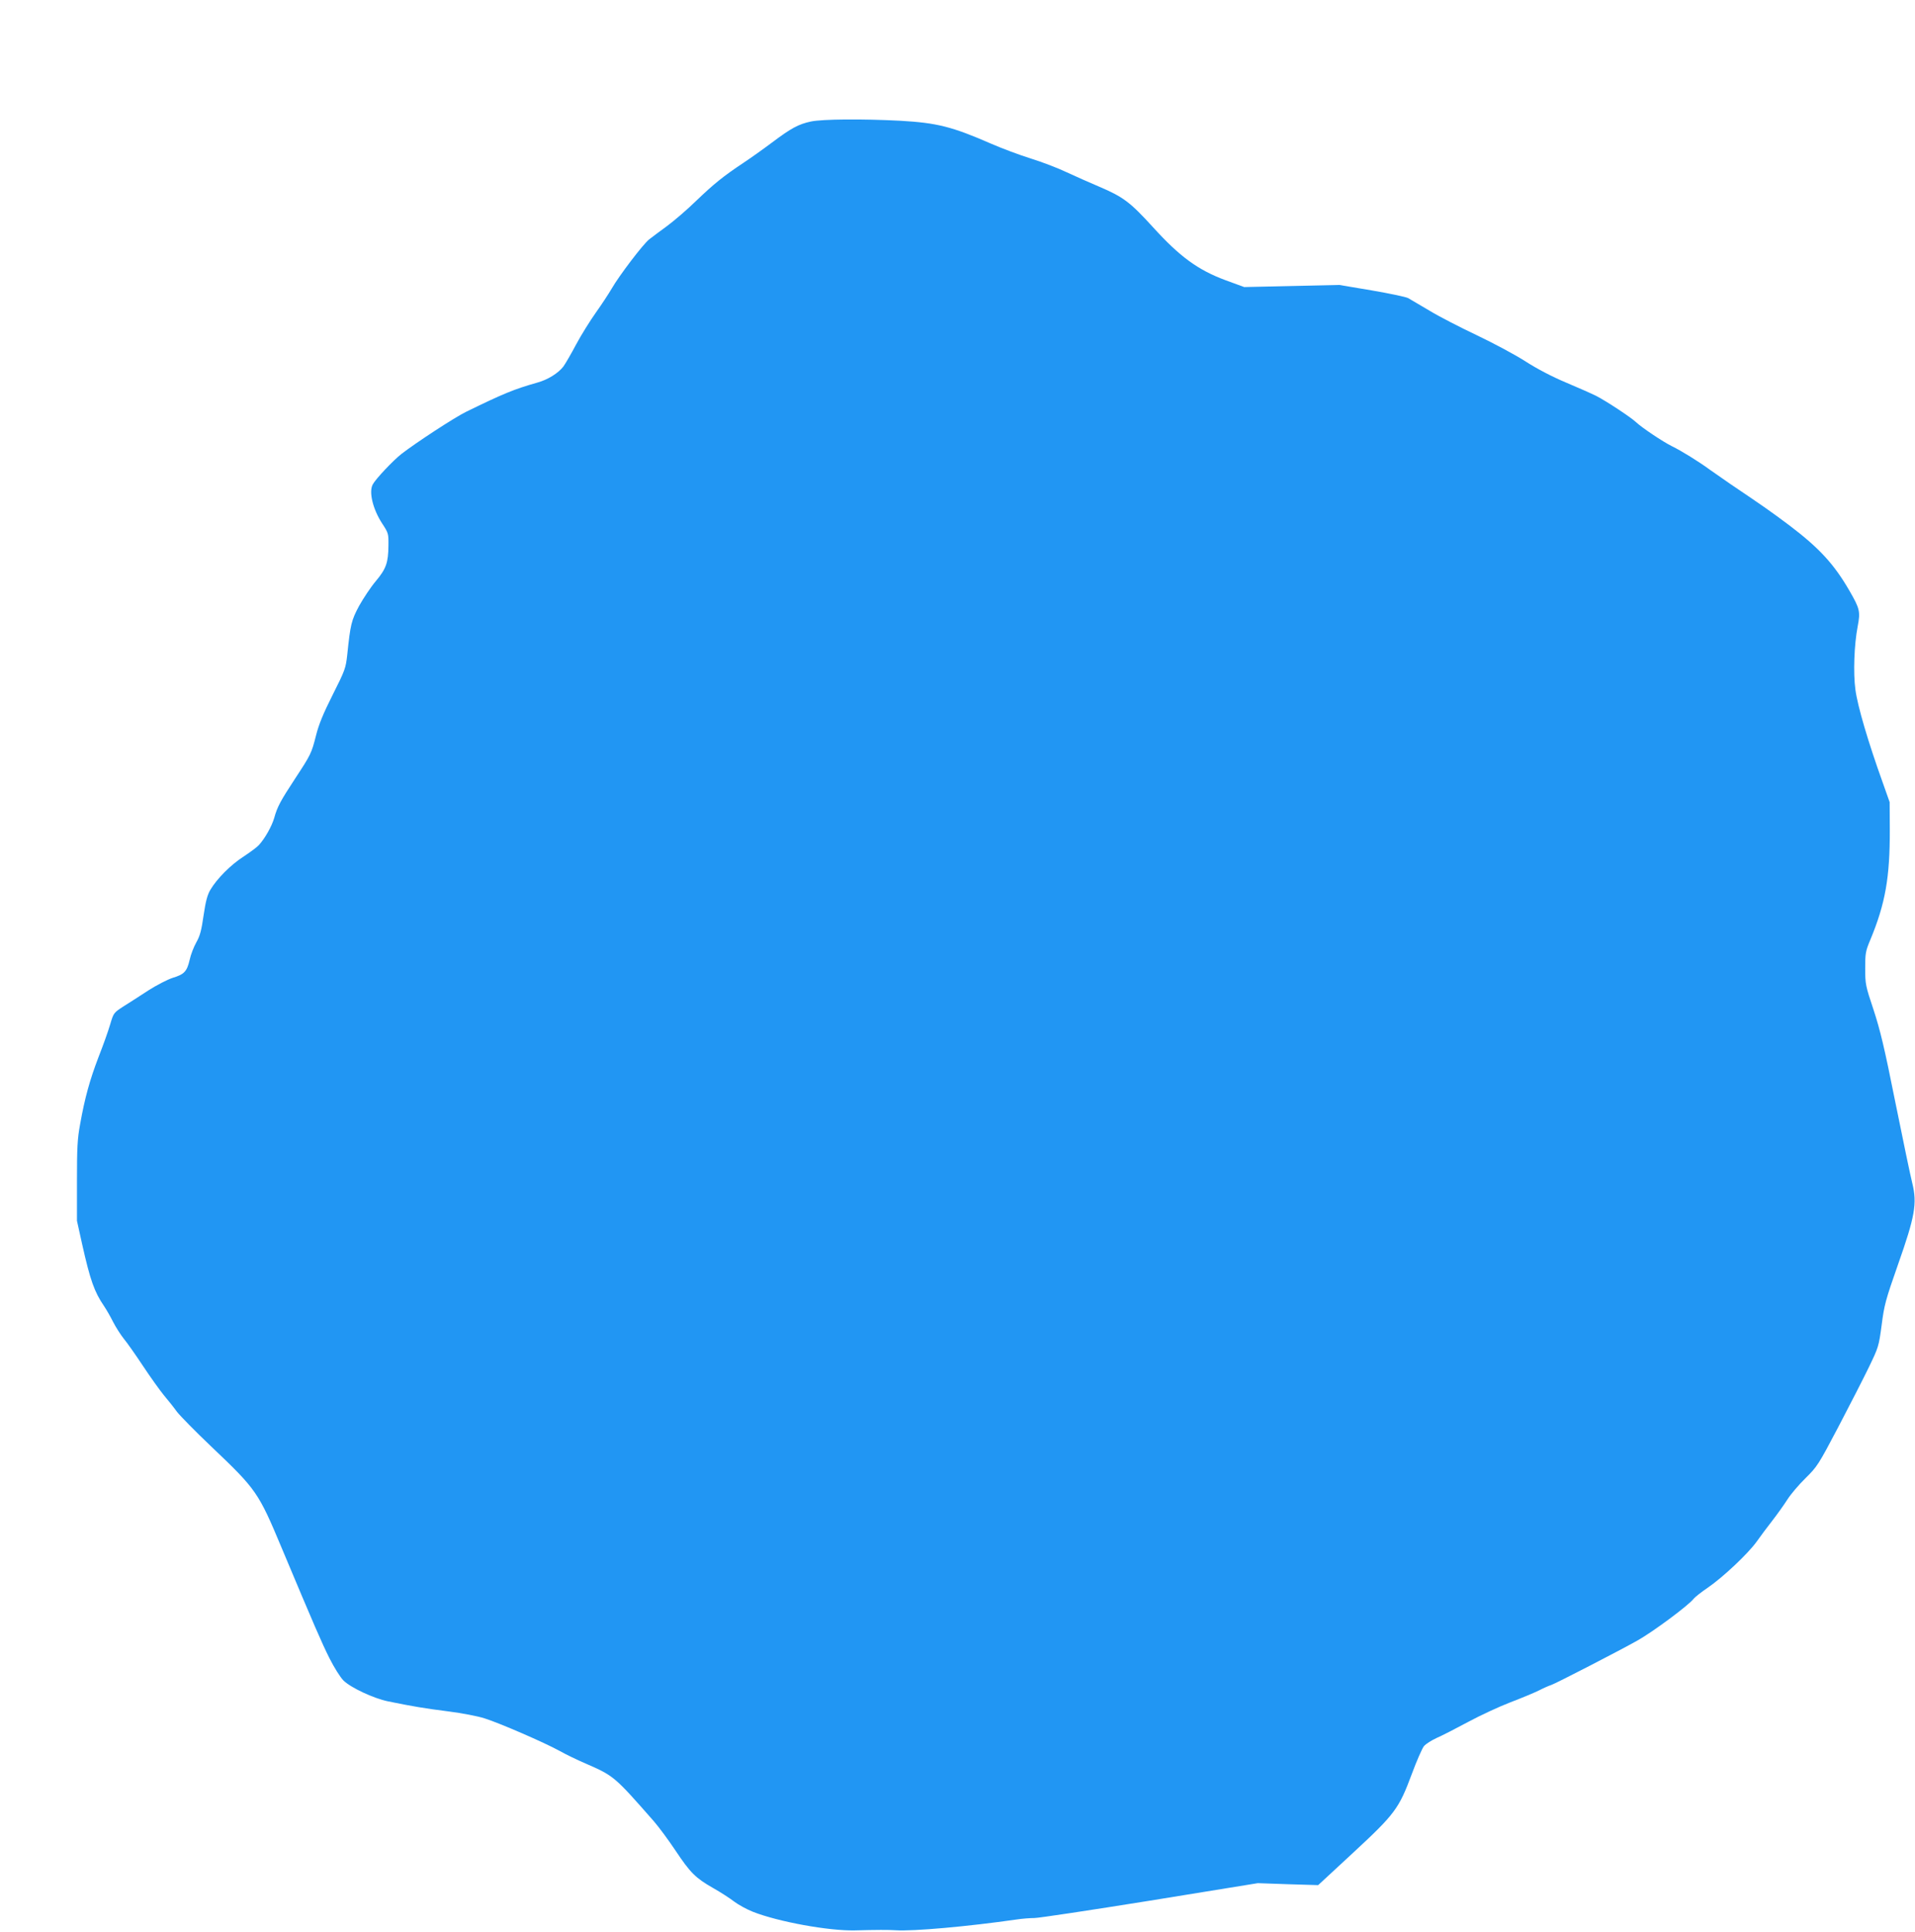
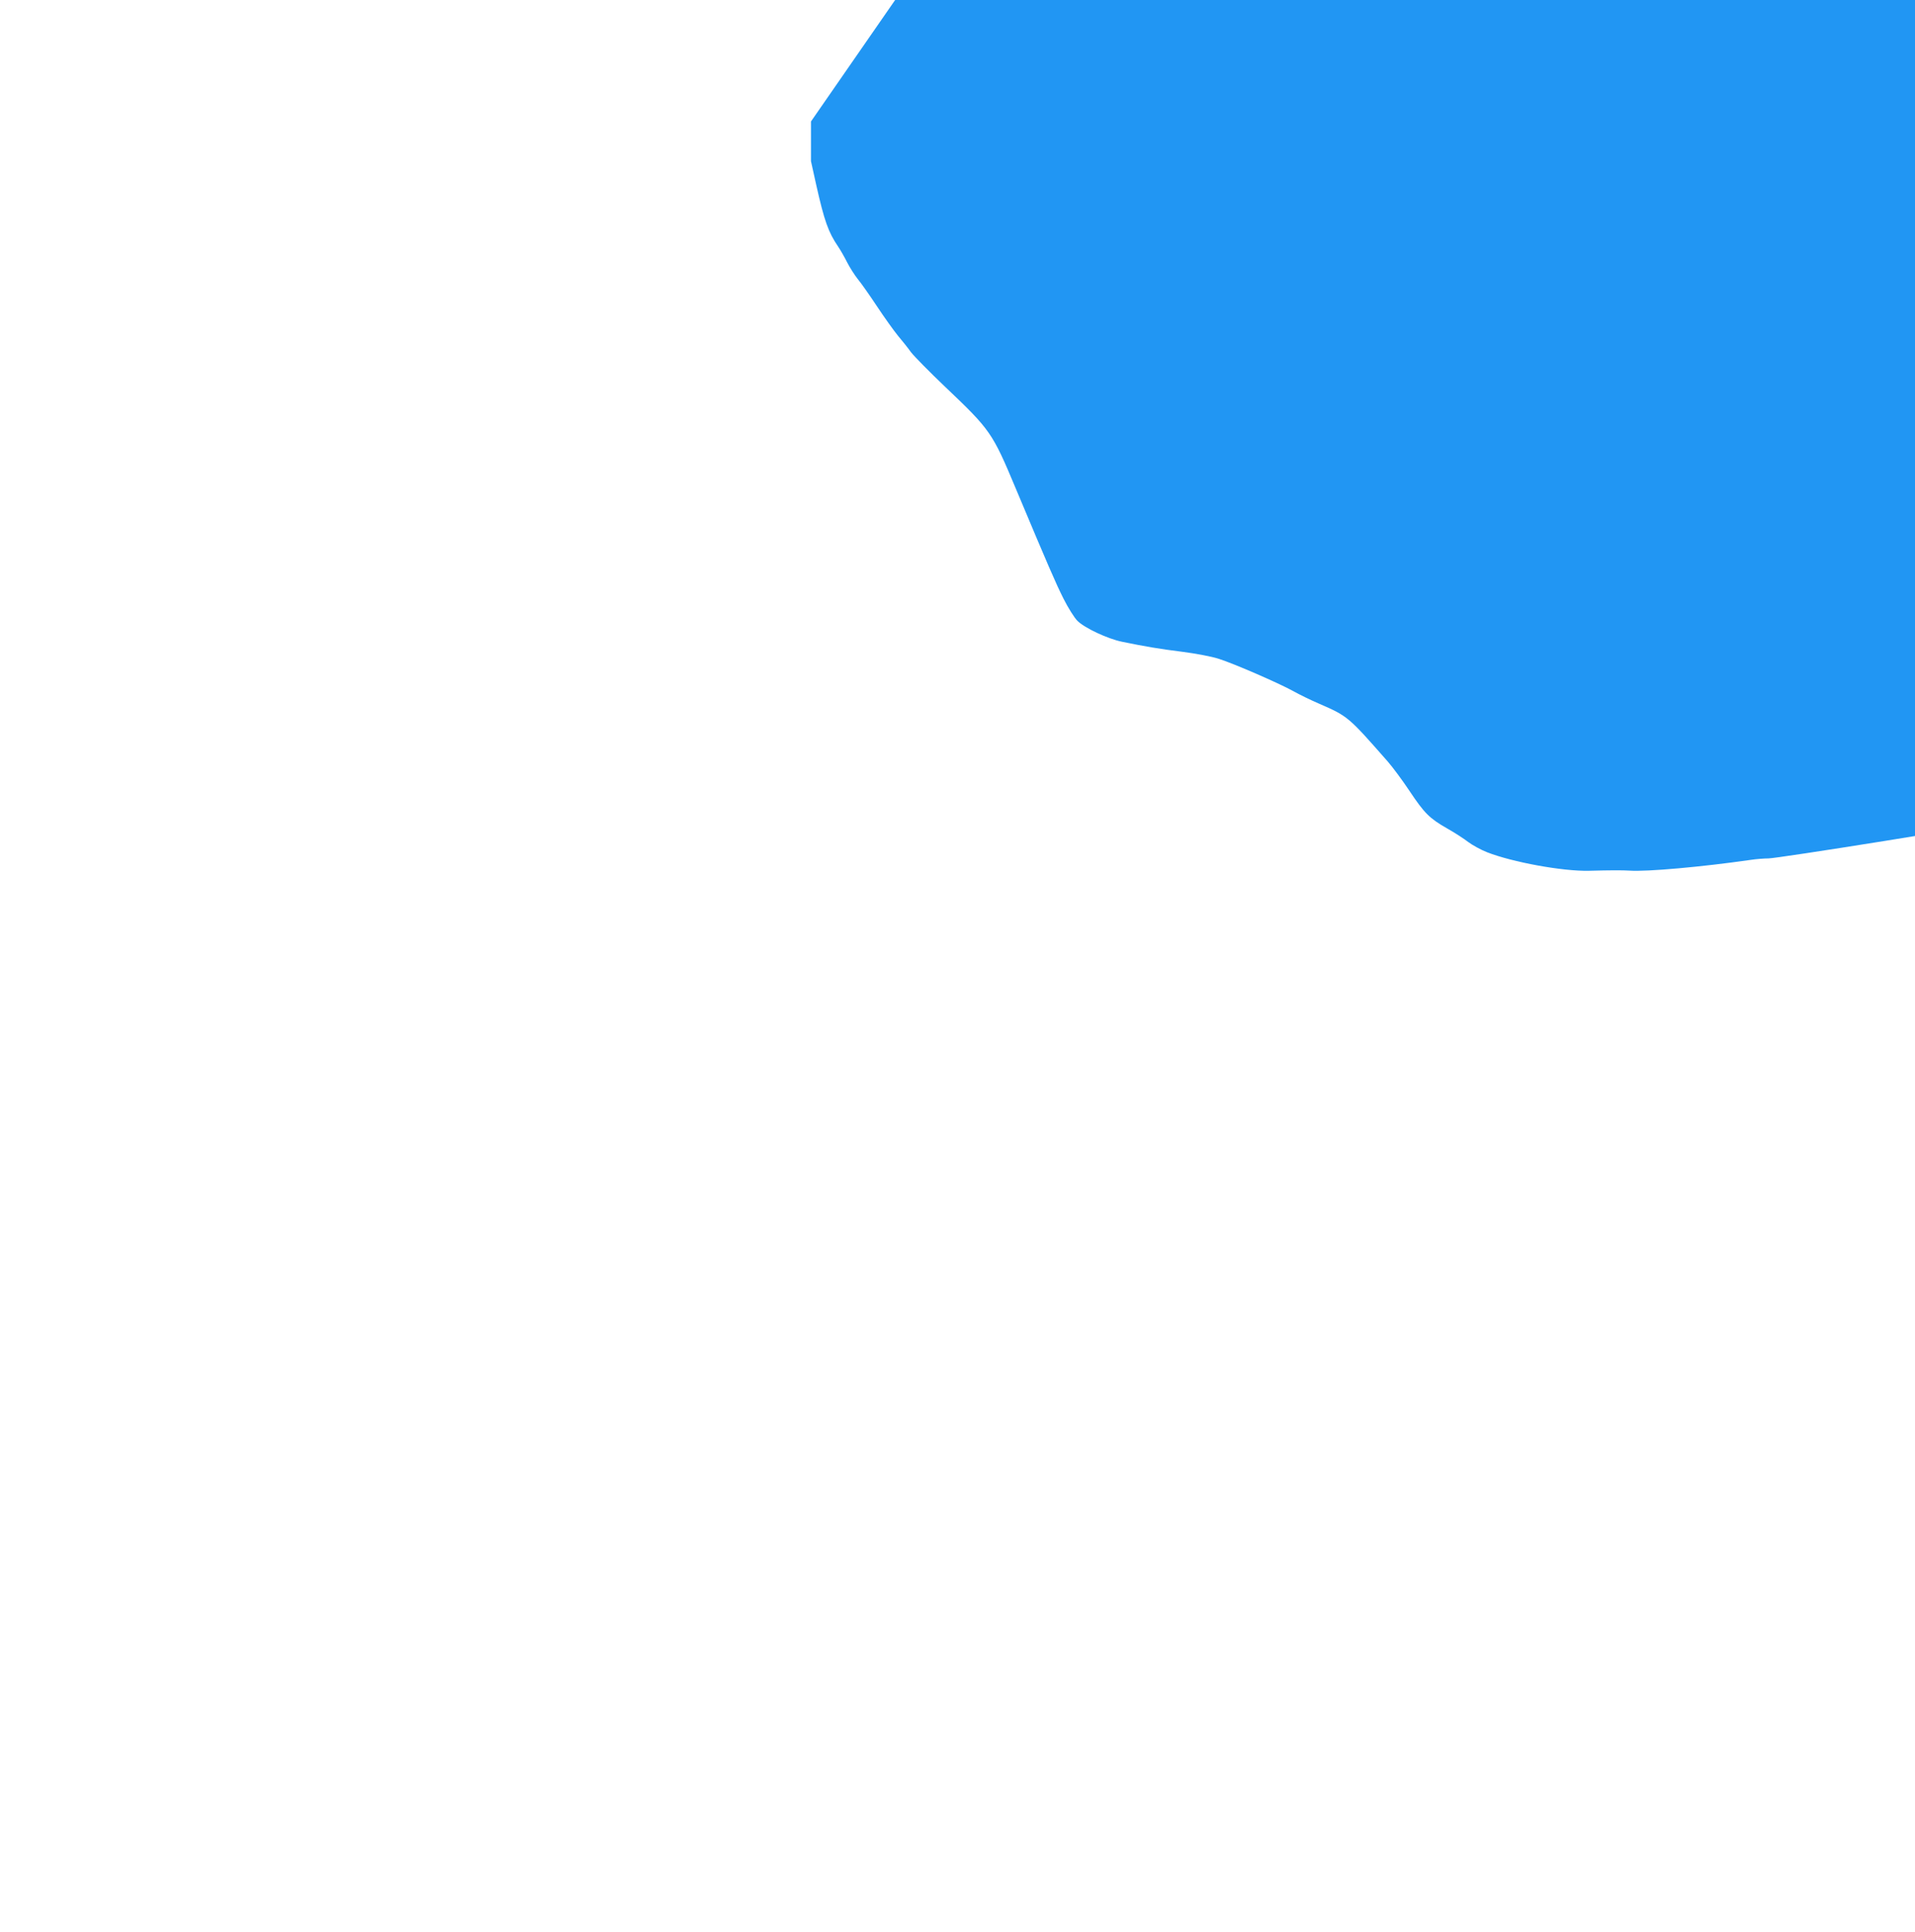
<svg xmlns="http://www.w3.org/2000/svg" version="1.0" width="1269pt" height="1280pt" viewBox="0 0 1269 1280" preserveAspectRatio="xMidYMid meet">
  <g transform="translate(0,1280) scale(0.1,-0.1)" fill="#2196f3" stroke="none">
-     <path d="M5374 11995 c-83 -18 -130 -43 -259 -140 -60 -45 -146 -106 -190 -135 -131 -87 -194 -138 -310 -249 -60 -59 -148 -134 -195 -169 -47 -34 -100 -74 -118 -88 -39 -30 -199 -240 -249 -327 -20 -34 -67 -106 -105 -159 -38 -54 -97 -148 -130 -210 -33 -62 -71 -128 -85 -147 -34 -44 -103 -87 -172 -106 -155 -44 -223 -72 -471 -193 -78 -38 -333 -205 -430 -280 -56 -44 -171 -166 -190 -202 -27 -50 1 -164 62 -258 42 -64 43 -68 42 -147 -1 -113 -15 -154 -84 -236 -33 -39 -82 -113 -110 -163 -52 -97 -58 -123 -79 -325 -10 -89 -14 -101 -96 -264 -63 -125 -93 -198 -111 -271 -30 -118 -34 -126 -139 -286 -95 -145 -117 -184 -138 -260 -16 -55 -61 -135 -101 -179 -11 -13 -57 -47 -101 -76 -86 -55 -178 -148 -221 -221 -20 -34 -31 -75 -45 -170 -14 -99 -24 -136 -48 -178 -17 -30 -37 -82 -44 -115 -18 -78 -36 -97 -112 -120 -34 -11 -106 -48 -161 -83 -54 -36 -129 -83 -165 -106 -66 -43 -66 -43 -89 -120 -12 -42 -47 -140 -77 -216 -58 -152 -91 -270 -122 -445 -18 -96 -21 -156 -21 -377 l0 -263 35 -158 c53 -236 80 -313 145 -408 15 -22 42 -69 60 -105 18 -35 50 -85 70 -110 21 -25 78 -106 127 -180 49 -74 112 -162 139 -195 28 -33 67 -82 87 -110 21 -27 122 -130 225 -228 302 -287 314 -304 470 -677 215 -512 262 -621 315 -727 31 -62 73 -128 92 -147 47 -48 202 -120 295 -139 155 -32 250 -48 402 -67 86 -11 193 -31 239 -46 99 -31 396 -160 496 -215 39 -22 117 -60 173 -84 189 -82 193 -87 453 -383 32 -37 96 -123 142 -192 100 -150 133 -183 250 -250 50 -28 113 -69 140 -90 28 -21 84 -52 125 -68 168 -66 502 -127 675 -123 144 4 224 4 270 1 115 -8 480 25 800 71 39 6 93 10 120 10 28 0 372 52 765 115 l715 116 200 -7 200 -6 230 213 c280 259 305 294 390 522 32 87 69 171 81 186 13 15 51 39 86 55 35 15 128 63 208 106 80 43 205 101 278 129 73 28 158 63 190 79 31 16 68 32 81 36 27 8 461 232 574 296 104 59 334 230 369 274 9 12 52 46 95 75 102 70 266 225 323 304 25 35 72 99 106 142 34 44 78 106 99 139 21 33 74 96 119 140 78 77 86 89 218 340 75 143 166 321 202 395 64 133 66 138 85 280 17 133 26 166 108 400 113 320 128 406 95 540 -12 47 -62 288 -112 535 -73 366 -101 481 -145 615 -53 159 -55 169 -55 273 0 100 2 114 34 190 100 241 130 414 129 732 l-1 180 -46 130 c-95 264 -167 507 -181 616 -15 110 -8 299 15 418 19 99 14 118 -54 236 -103 178 -199 282 -396 432 -127 95 -171 126 -395 277 -49 34 -110 76 -135 94 -72 53 -190 126 -250 155 -61 30 -198 122 -239 160 -35 33 -195 138 -262 173 -30 15 -120 55 -201 89 -93 39 -192 91 -267 139 -66 43 -212 121 -323 174 -112 53 -254 126 -316 164 -62 37 -125 74 -141 83 -16 8 -125 31 -242 51 l-214 36 -315 -7 -315 -7 -123 45 c-183 68 -303 155 -481 351 -152 167 -197 201 -359 270 -59 25 -154 67 -212 94 -58 28 -166 69 -240 92 -74 23 -191 67 -260 97 -261 114 -360 139 -605 153 -249 13 -516 11 -591 -5z" />
+     <path d="M5374 11995 l0 -263 35 -158 c53 -236 80 -313 145 -408 15 -22 42 -69 60 -105 18 -35 50 -85 70 -110 21 -25 78 -106 127 -180 49 -74 112 -162 139 -195 28 -33 67 -82 87 -110 21 -27 122 -130 225 -228 302 -287 314 -304 470 -677 215 -512 262 -621 315 -727 31 -62 73 -128 92 -147 47 -48 202 -120 295 -139 155 -32 250 -48 402 -67 86 -11 193 -31 239 -46 99 -31 396 -160 496 -215 39 -22 117 -60 173 -84 189 -82 193 -87 453 -383 32 -37 96 -123 142 -192 100 -150 133 -183 250 -250 50 -28 113 -69 140 -90 28 -21 84 -52 125 -68 168 -66 502 -127 675 -123 144 4 224 4 270 1 115 -8 480 25 800 71 39 6 93 10 120 10 28 0 372 52 765 115 l715 116 200 -7 200 -6 230 213 c280 259 305 294 390 522 32 87 69 171 81 186 13 15 51 39 86 55 35 15 128 63 208 106 80 43 205 101 278 129 73 28 158 63 190 79 31 16 68 32 81 36 27 8 461 232 574 296 104 59 334 230 369 274 9 12 52 46 95 75 102 70 266 225 323 304 25 35 72 99 106 142 34 44 78 106 99 139 21 33 74 96 119 140 78 77 86 89 218 340 75 143 166 321 202 395 64 133 66 138 85 280 17 133 26 166 108 400 113 320 128 406 95 540 -12 47 -62 288 -112 535 -73 366 -101 481 -145 615 -53 159 -55 169 -55 273 0 100 2 114 34 190 100 241 130 414 129 732 l-1 180 -46 130 c-95 264 -167 507 -181 616 -15 110 -8 299 15 418 19 99 14 118 -54 236 -103 178 -199 282 -396 432 -127 95 -171 126 -395 277 -49 34 -110 76 -135 94 -72 53 -190 126 -250 155 -61 30 -198 122 -239 160 -35 33 -195 138 -262 173 -30 15 -120 55 -201 89 -93 39 -192 91 -267 139 -66 43 -212 121 -323 174 -112 53 -254 126 -316 164 -62 37 -125 74 -141 83 -16 8 -125 31 -242 51 l-214 36 -315 -7 -315 -7 -123 45 c-183 68 -303 155 -481 351 -152 167 -197 201 -359 270 -59 25 -154 67 -212 94 -58 28 -166 69 -240 92 -74 23 -191 67 -260 97 -261 114 -360 139 -605 153 -249 13 -516 11 -591 -5z" />
  </g>
</svg>